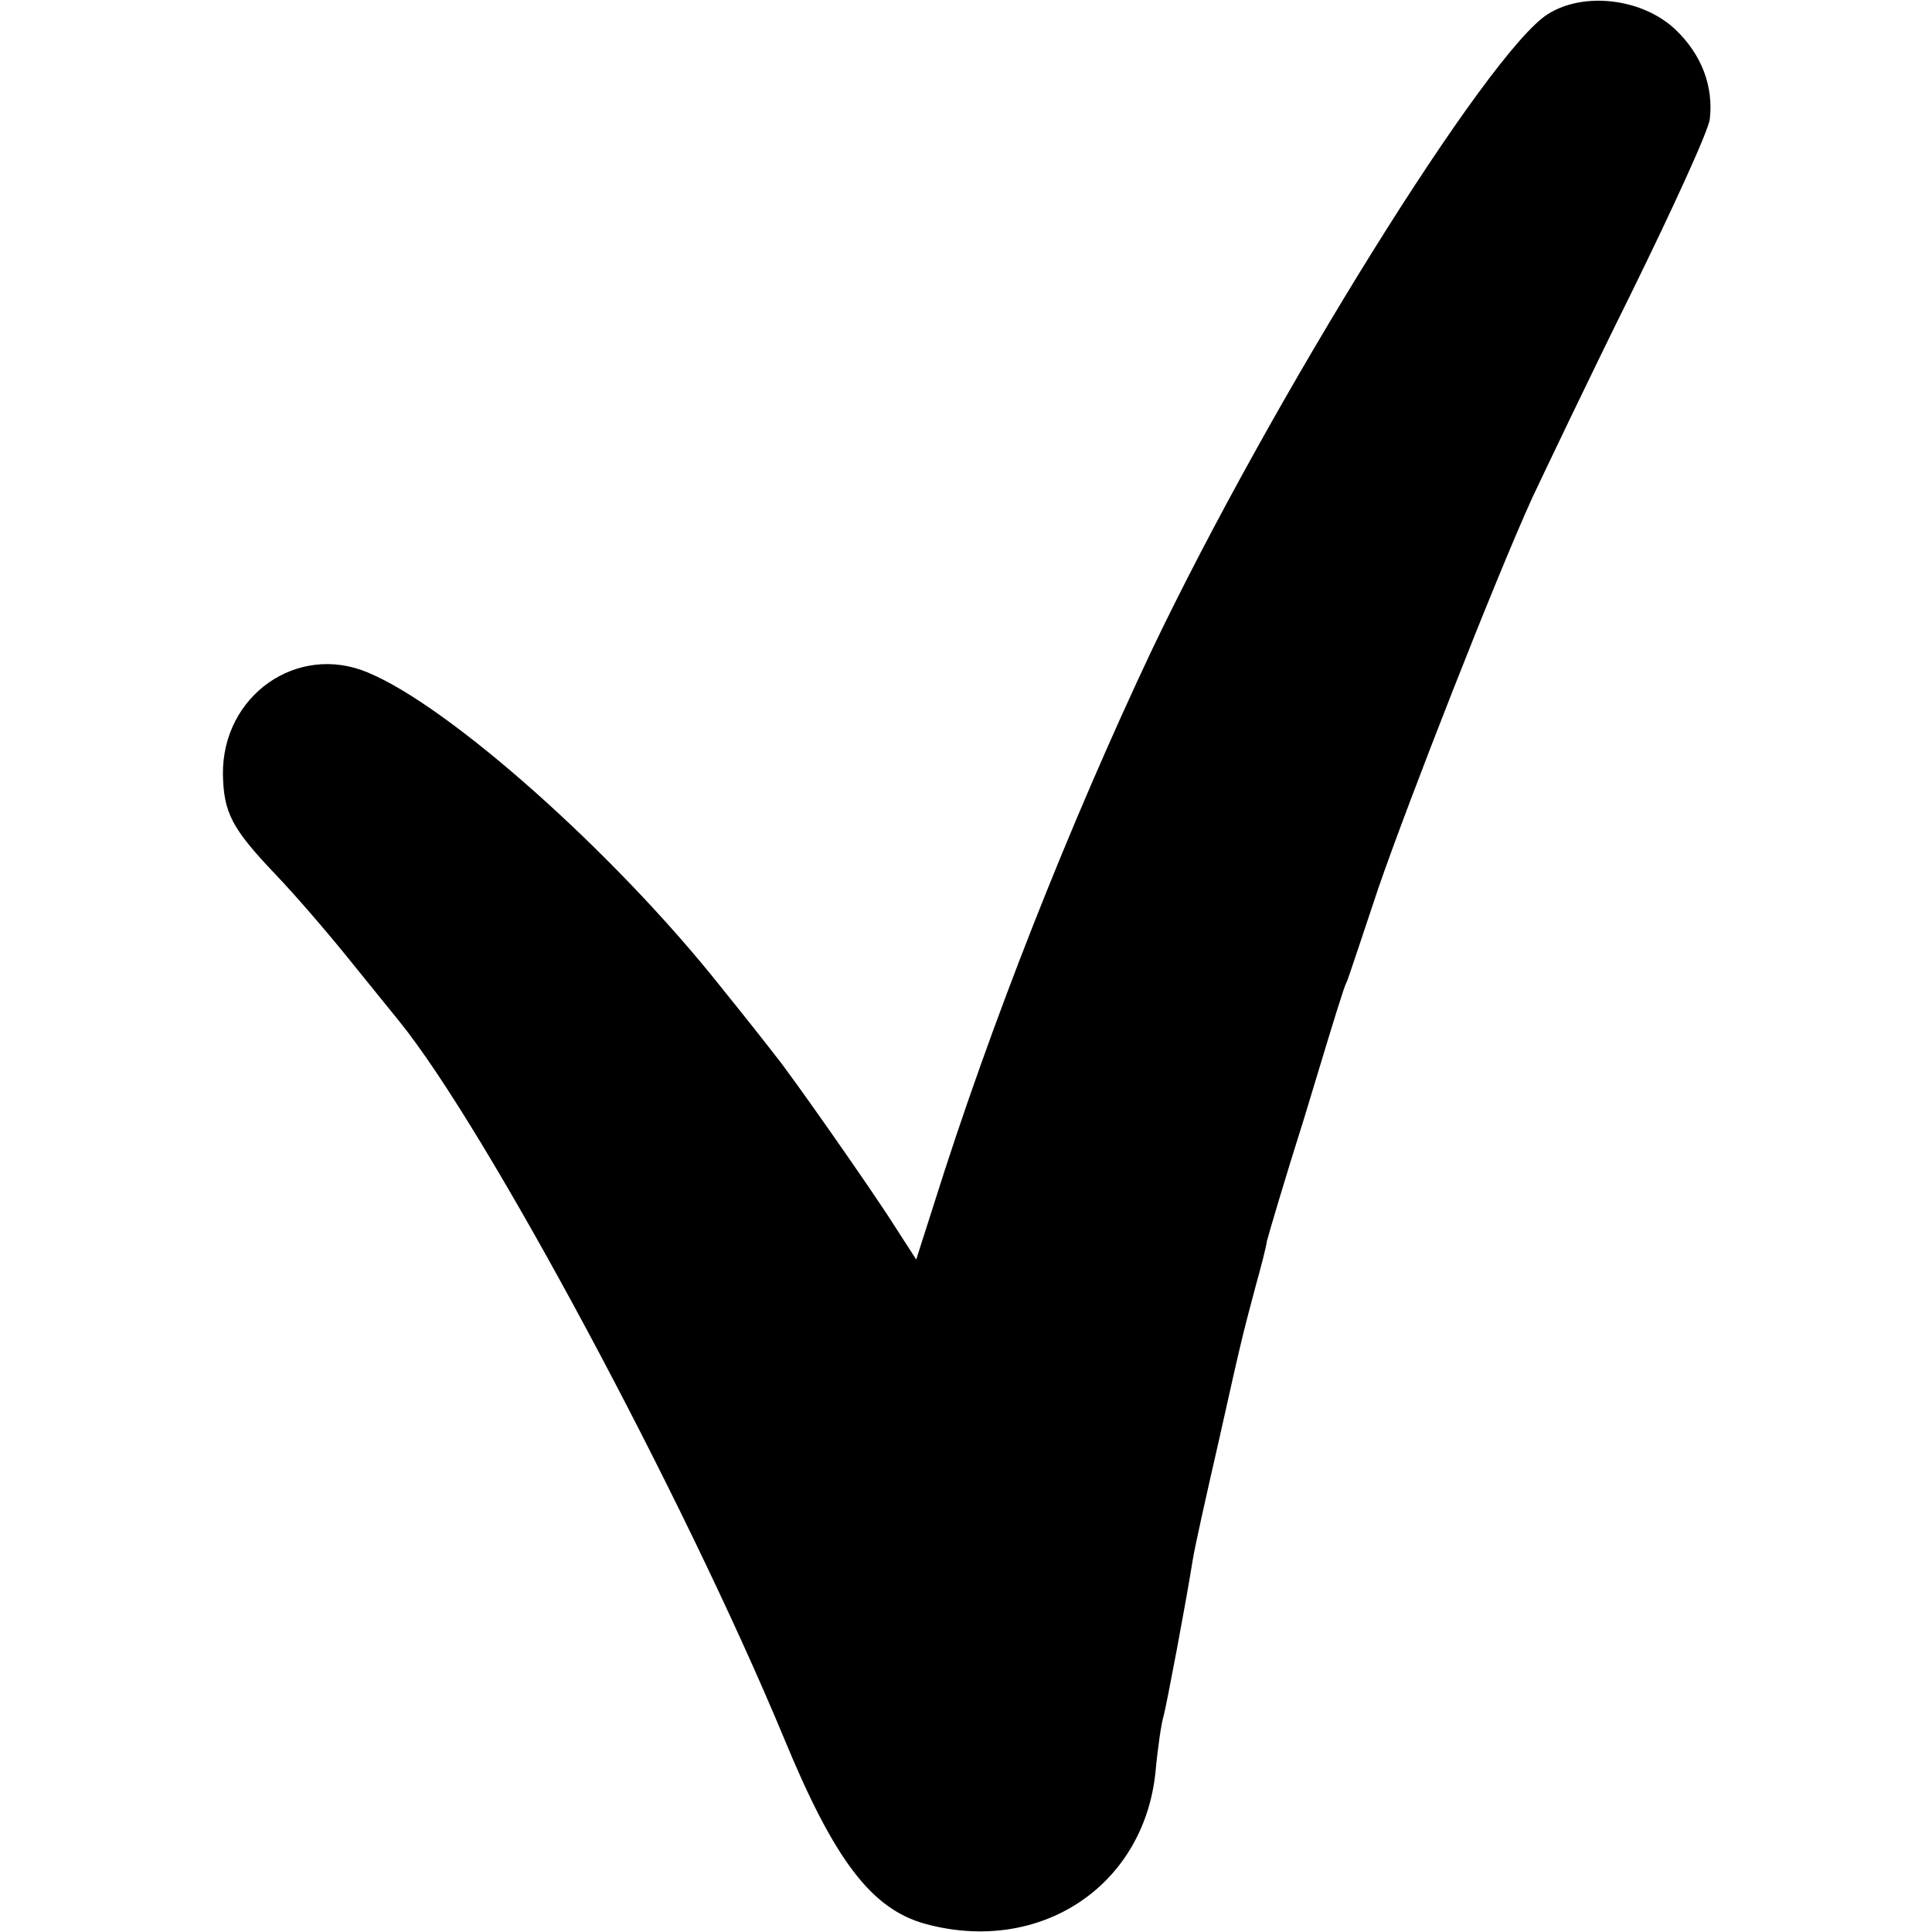
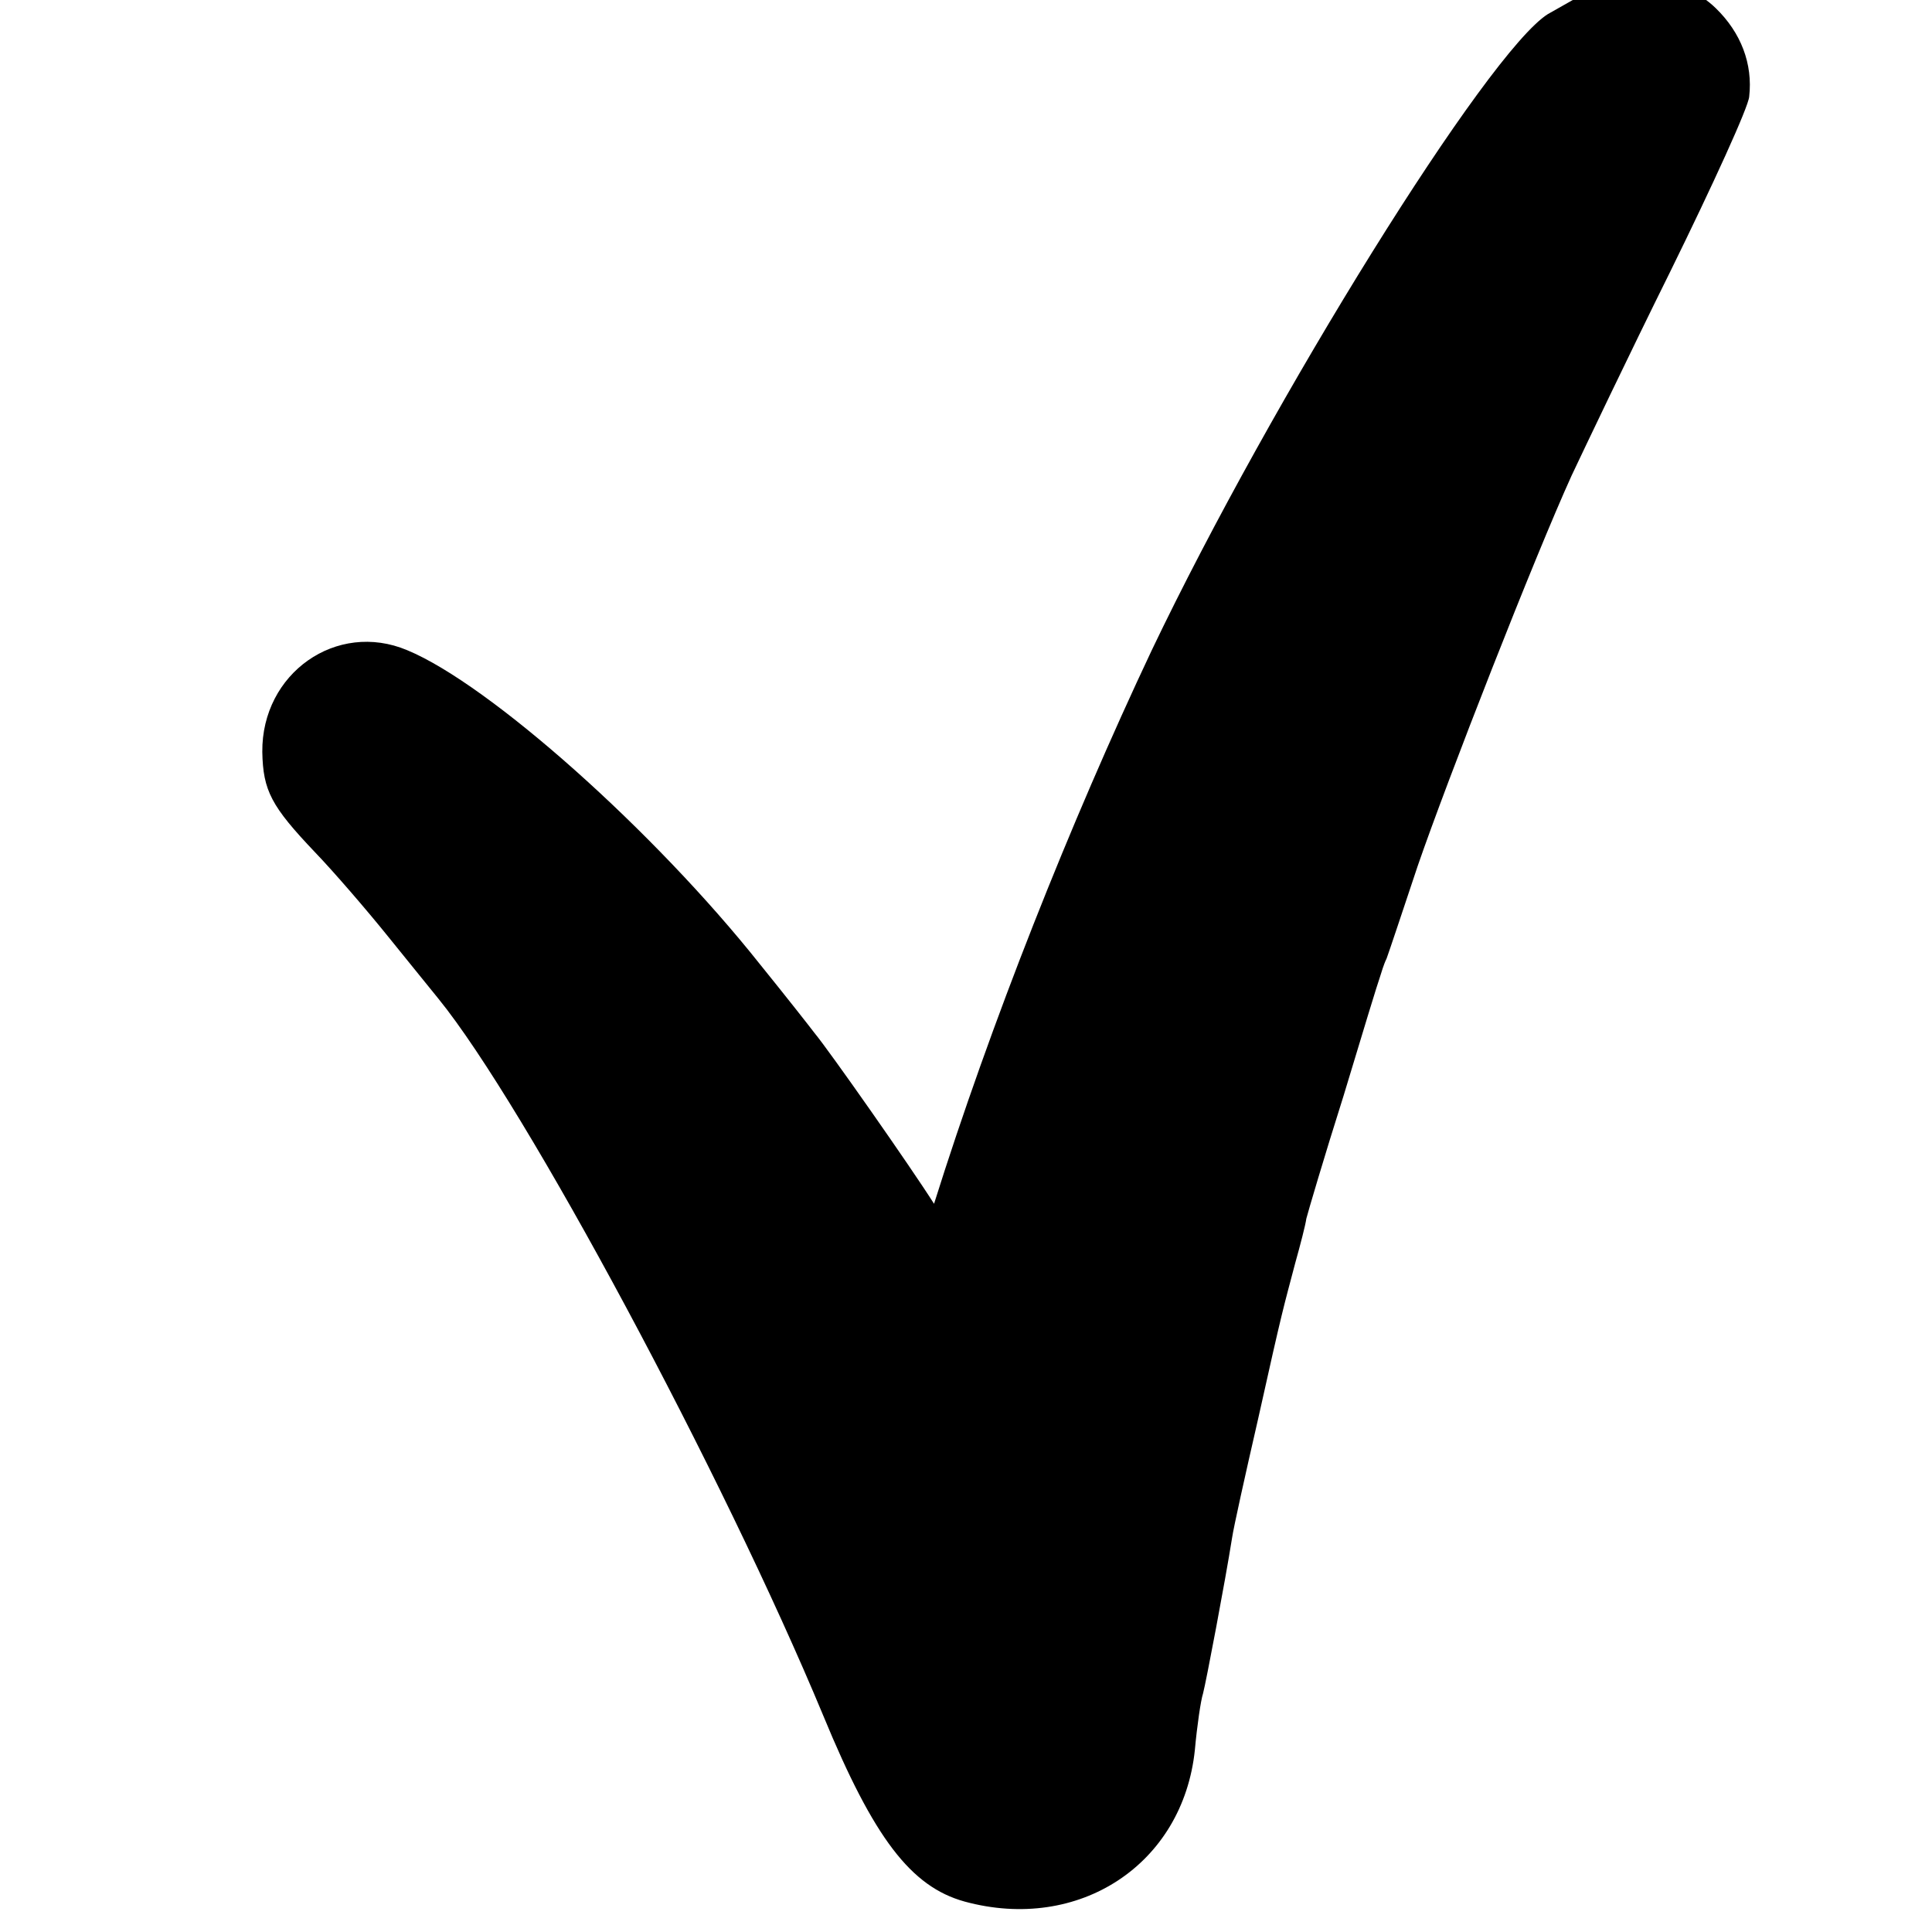
<svg xmlns="http://www.w3.org/2000/svg" version="1.0" width="260pt" height="260pt" viewBox="0 0 260 260" preserveAspectRatio="xMidYMid meet">
  <g transform="translate(0,260) scale(0.1,-0.1)" fill="#000000" stroke="none">
-     <path d="M2083 2581 c-81 -51 -371 -517 -533 -856 -110 -233 -217 -503 -293 -745 l-24 -75 -29 45 c-31 49 -141 206 -161 230 -6 8 -39 50 -73 92 -142 179 -364 377 -475 423 -95 40 -196 -31 -195 -137 1 -52 12 -73 71 -135 25 -26 69 -77 98 -113 29 -36 60 -74 68 -84 117 -144 383 -640 518 -965 68 -165 118 -230 190 -250 154 -42 294 50 310 204 3 33 8 67 11 76 4 15 30 152 39 209 2 14 18 86 35 160 34 153 34 149 50 210 7 25 14 52 15 60 2 8 24 83 50 165 25 83 47 155 49 160 2 6 5 17 9 25 3 8 22 65 42 125 40 116 157 415 207 525 17 36 76 160 133 275 57 116 105 221 106 235 5 44 -11 86 -45 119 -44 43 -124 53 -173 22z" />
+     <path d="M2083 2581 c-81 -51 -371 -517 -533 -856 -110 -233 -217 -503 -293 -745 c-31 49 -141 206 -161 230 -6 8 -39 50 -73 92 -142 179 -364 377 -475 423 -95 40 -196 -31 -195 -137 1 -52 12 -73 71 -135 25 -26 69 -77 98 -113 29 -36 60 -74 68 -84 117 -144 383 -640 518 -965 68 -165 118 -230 190 -250 154 -42 294 50 310 204 3 33 8 67 11 76 4 15 30 152 39 209 2 14 18 86 35 160 34 153 34 149 50 210 7 25 14 52 15 60 2 8 24 83 50 165 25 83 47 155 49 160 2 6 5 17 9 25 3 8 22 65 42 125 40 116 157 415 207 525 17 36 76 160 133 275 57 116 105 221 106 235 5 44 -11 86 -45 119 -44 43 -124 53 -173 22z" />
  </g>
</svg>